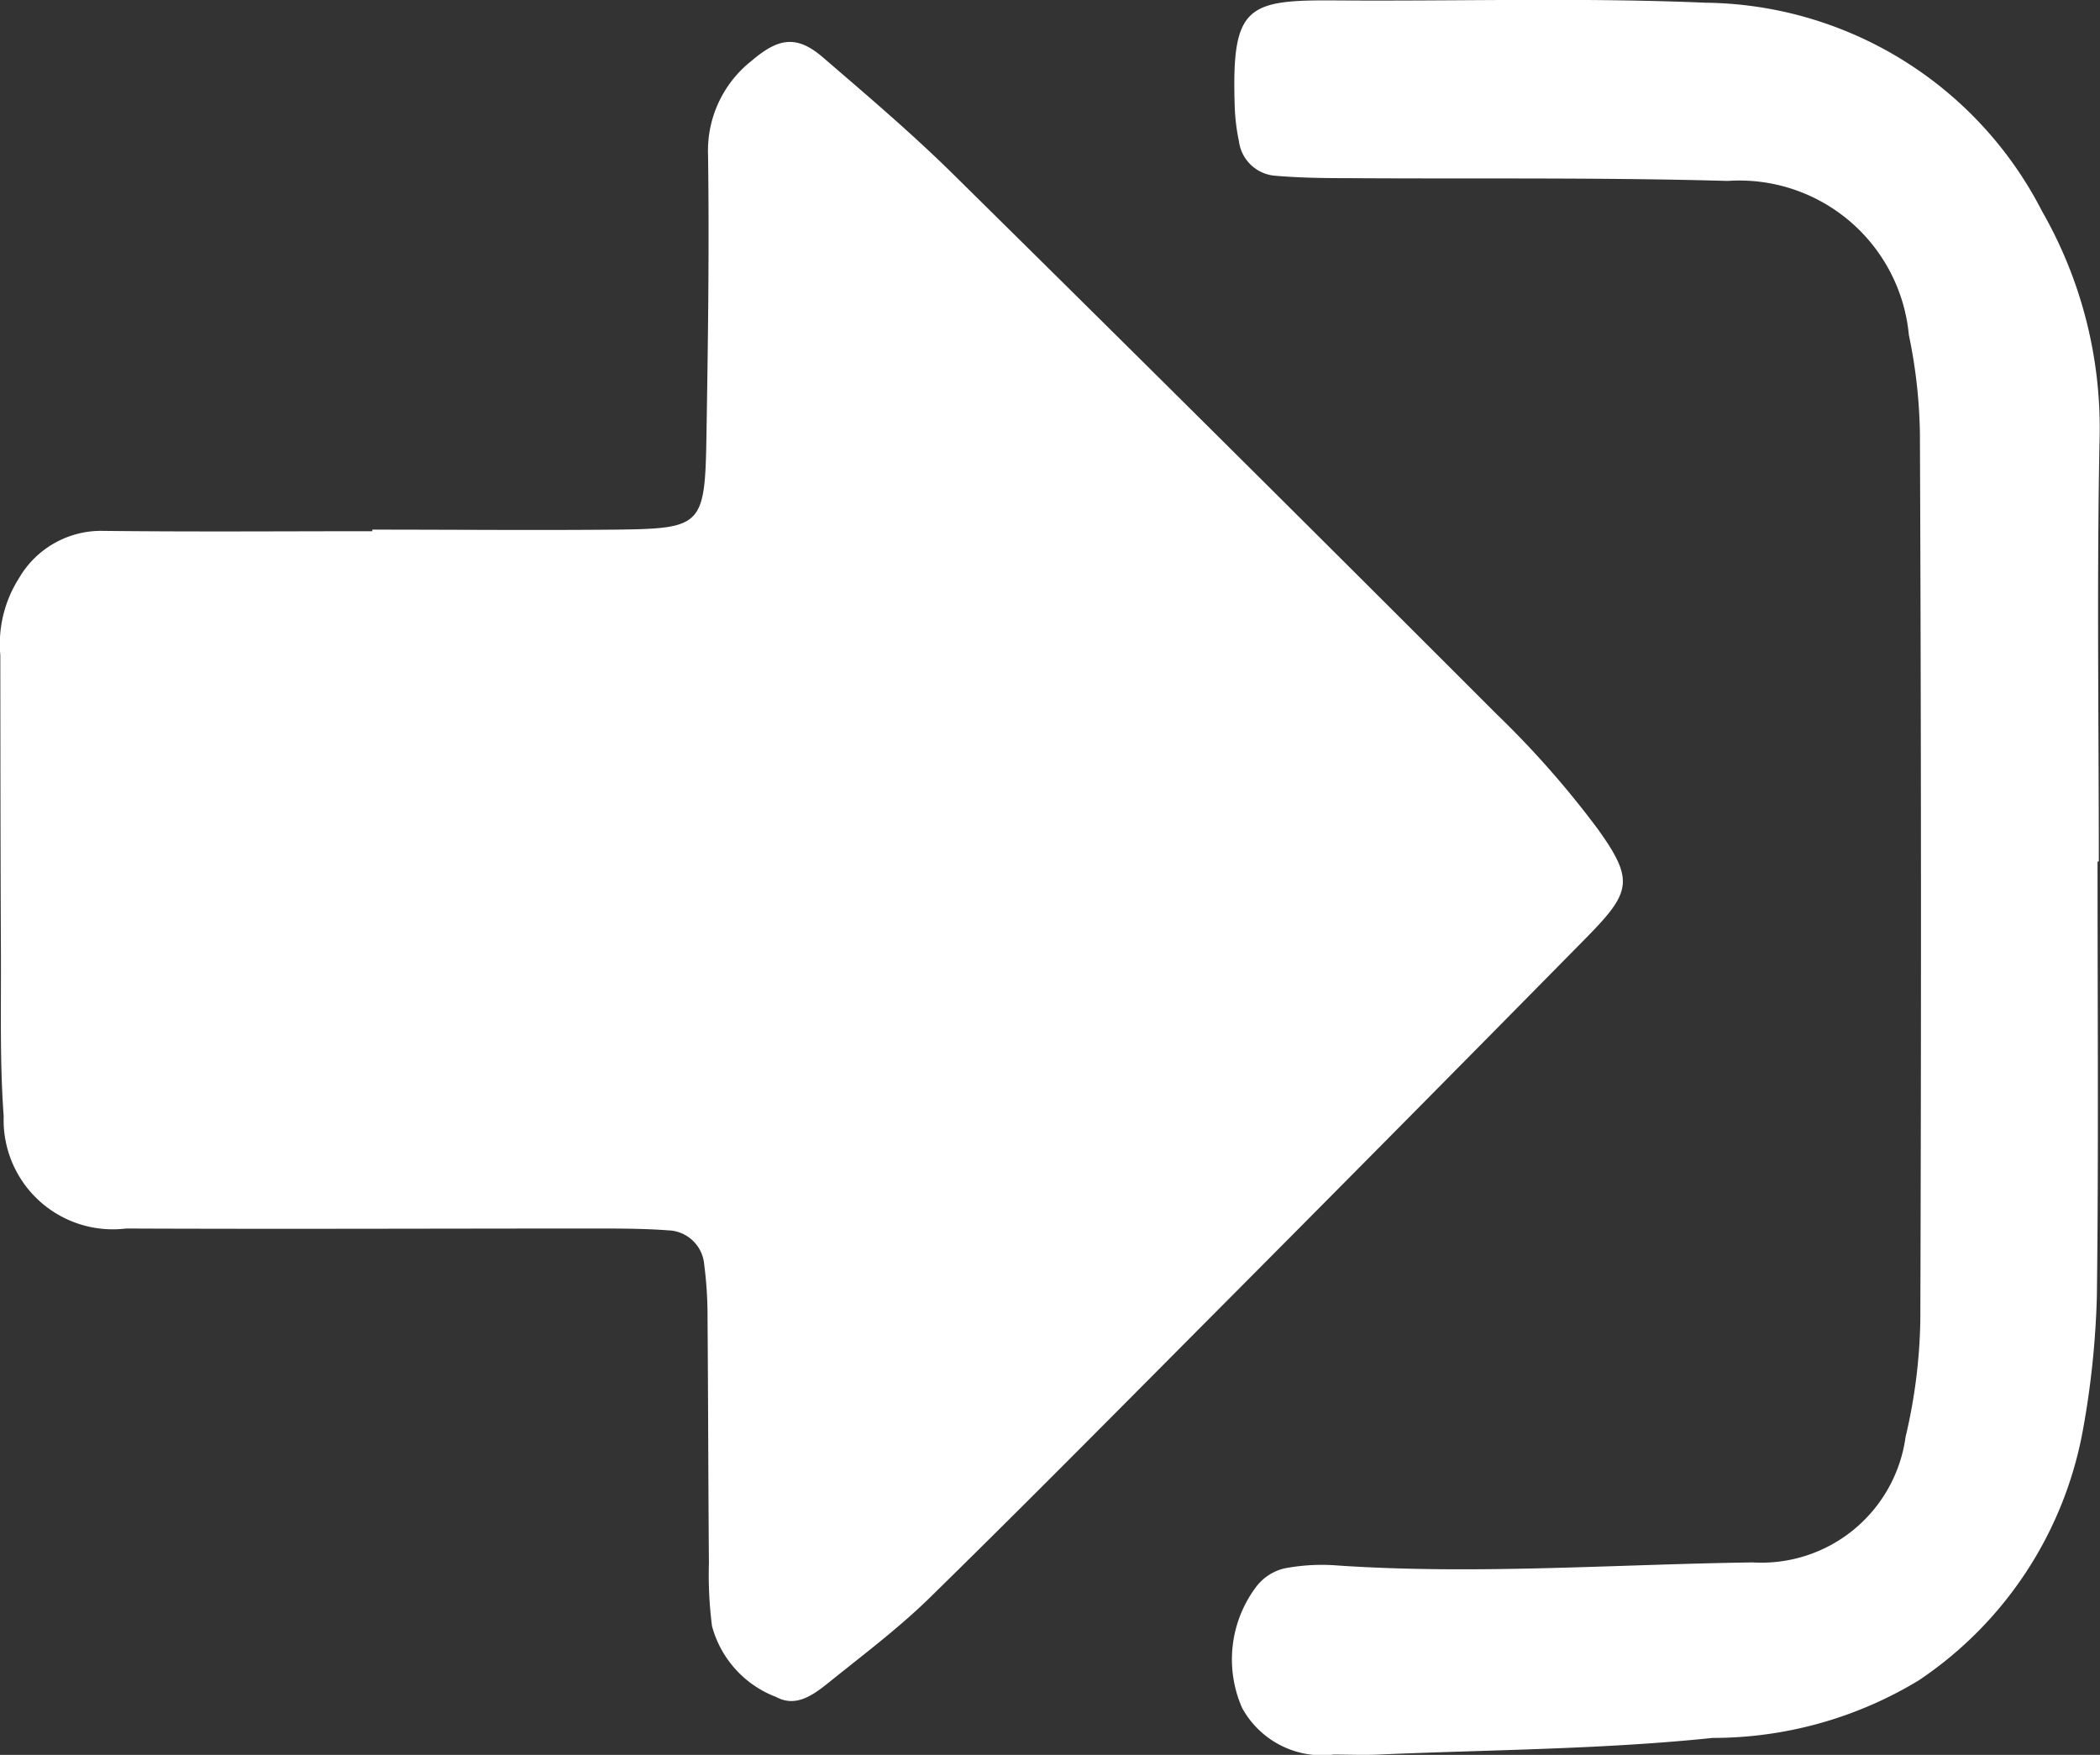
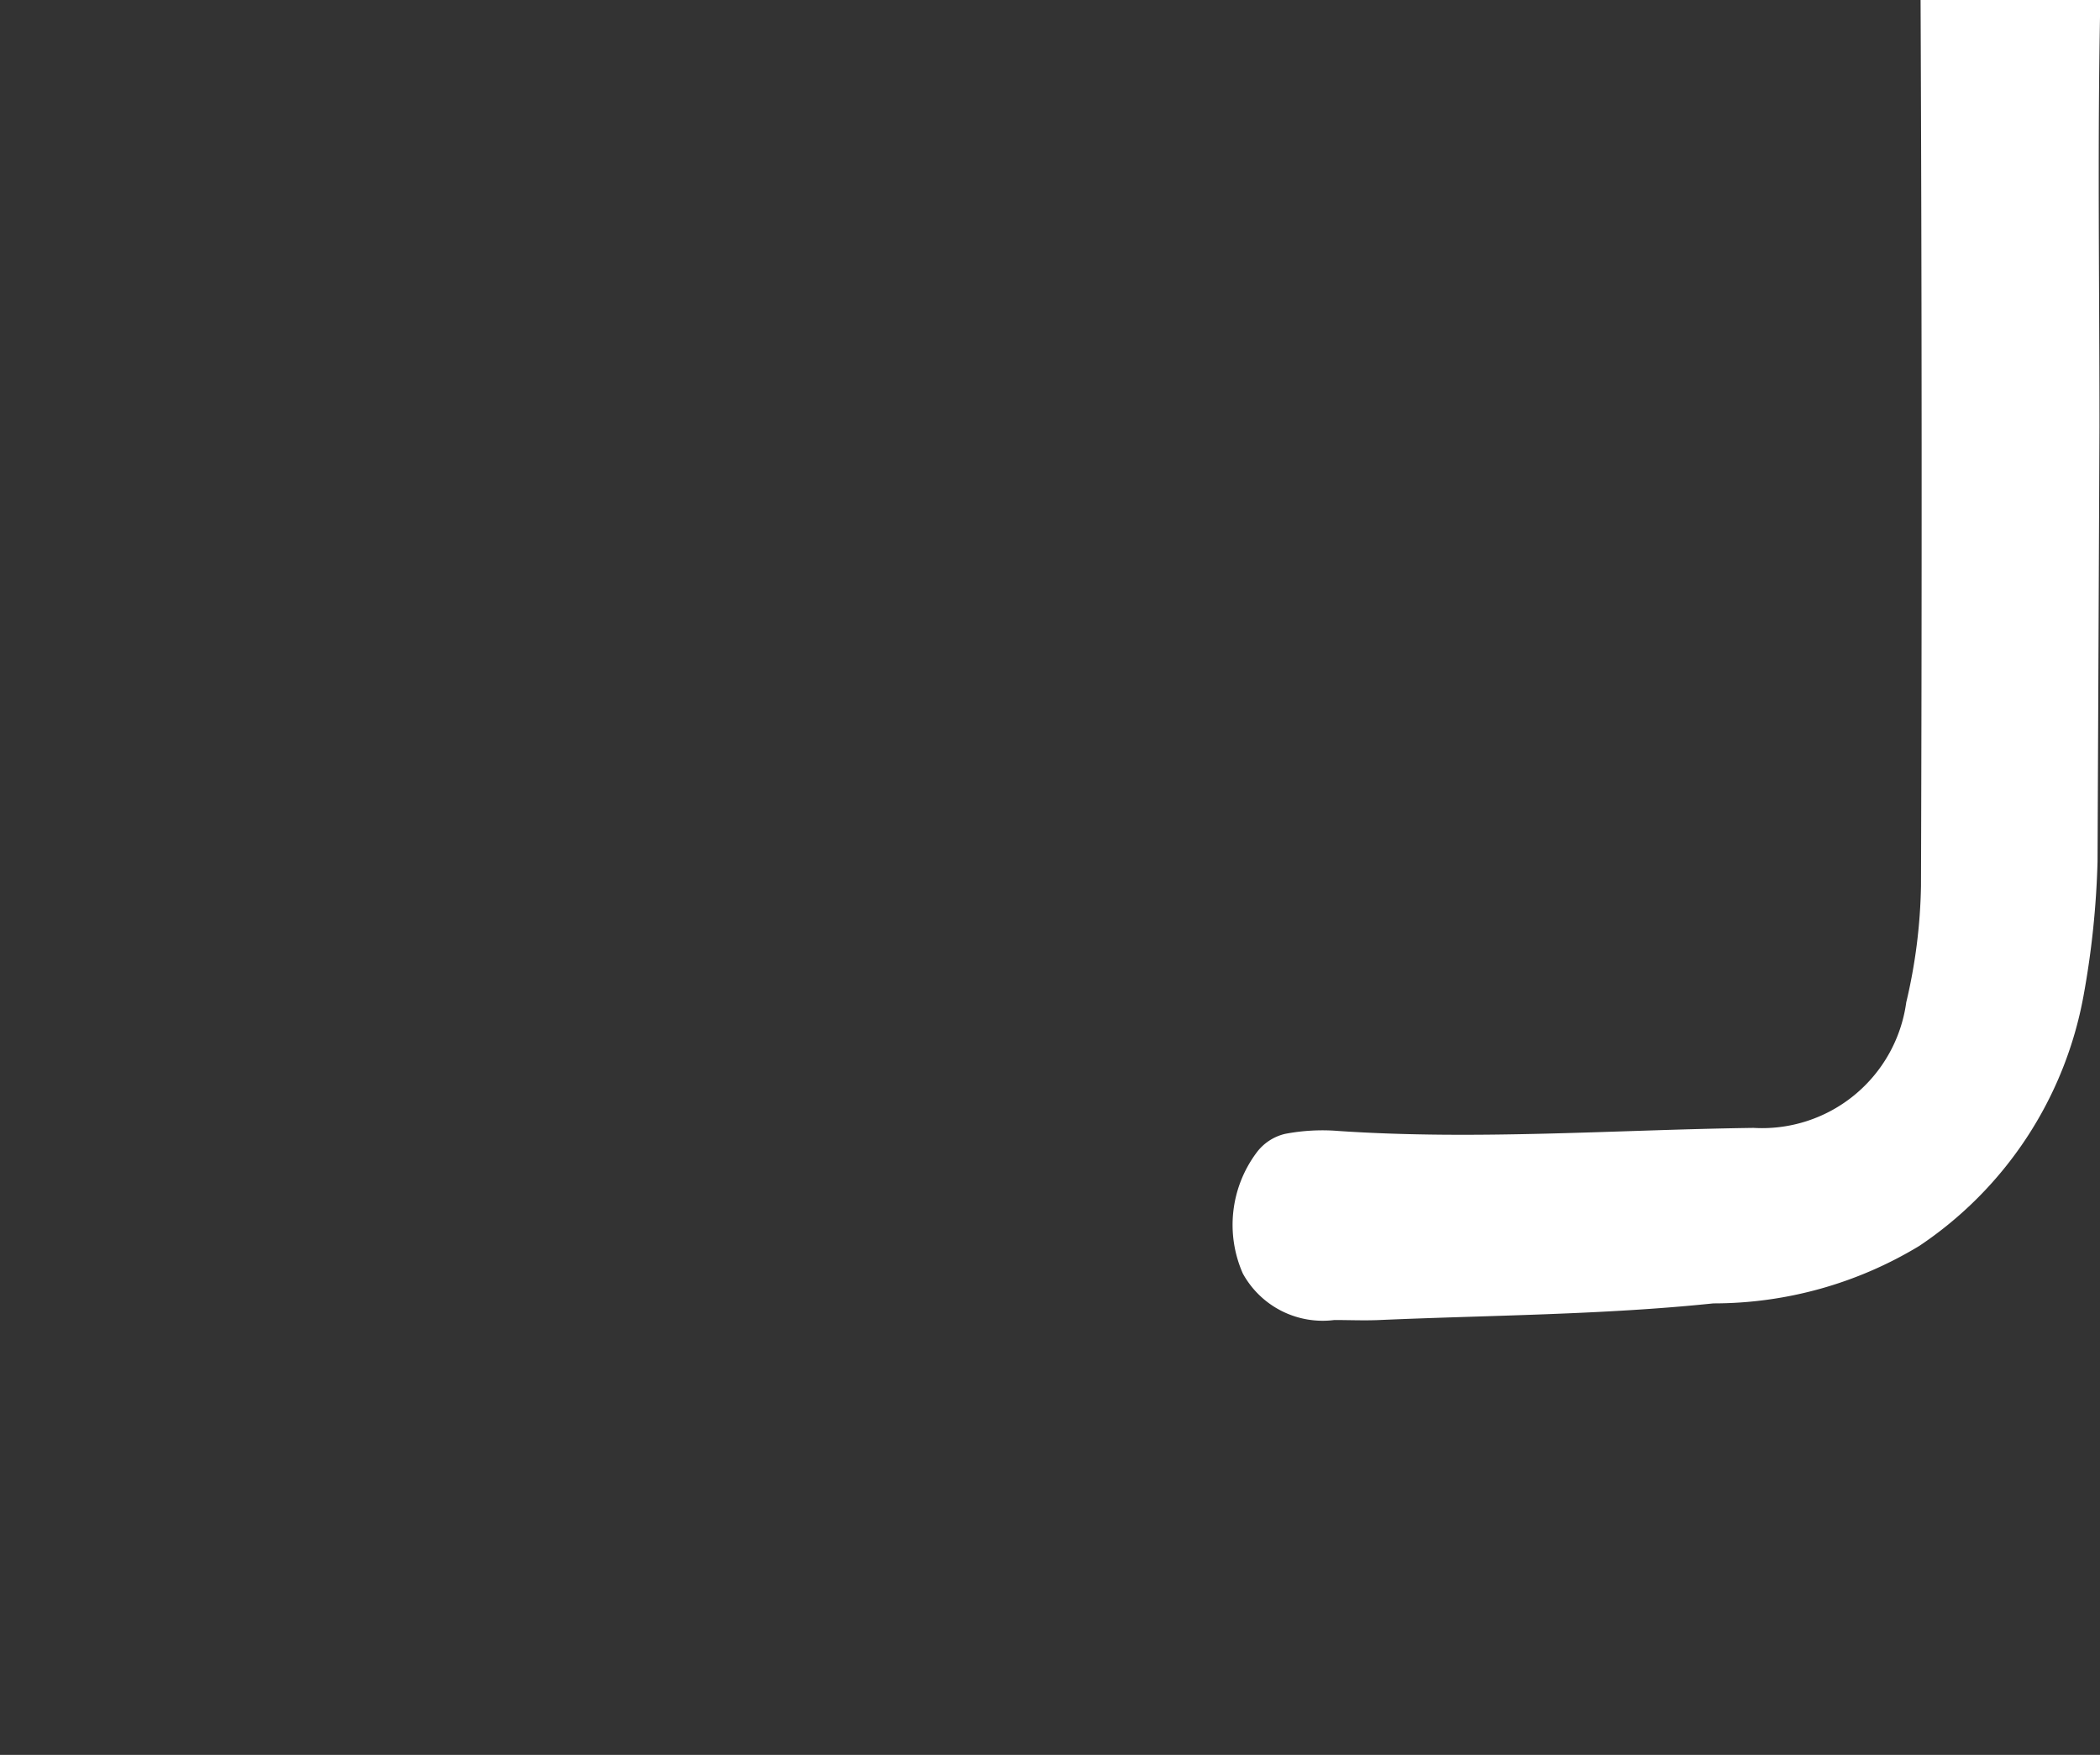
<svg xmlns="http://www.w3.org/2000/svg" width="41.036" height="34.288" viewBox="0 0 41.036 34.288">
  <rect x="0" y="0" width="41.036" height="34.288" fill="#333333" stroke="none" />
  <g id="组_24" data-name="组 24" transform="translate(-1174.654 -645.031)">
-     <path id="路径_6" data-name="路径 6" d="M1339.519,2572.2c1.59,0,3.18.015,4.77,0,1.683-.021,1.732-.073,1.761-1.843.03-1.826.056-3.653.031-5.479a2.233,2.233,0,0,1,.855-1.841c.531-.454.889-.5,1.4-.055.847.729,1.7,1.454,2.5,2.239q5.347,5.273,10.656,10.586a18.364,18.364,0,0,1,1.979,2.248c.71.992.649,1.228-.226,2.116q-3.781,3.84-7.584,7.659c-1.743,1.754-3.484,3.512-5.251,5.242-.586.573-1.245,1.072-1.886,1.586-.319.256-.688.581-1.11.351a2.05,2.05,0,0,1-1.256-1.387,7.921,7.921,0,0,1-.06-1.234c-.013-1.591-.014-3.182-.027-4.772a7.839,7.839,0,0,0-.065-1.056.728.728,0,0,0-.7-.669c-.469-.035-.941-.036-1.411-.036-3.062,0-6.124.013-9.186,0a2.134,2.134,0,0,1-2.392-2.192c-.077-1.056-.049-2.12-.054-3.18-.009-1.944-.01-3.888-.012-5.833a2.4,2.4,0,0,1,.371-1.511,1.856,1.856,0,0,1,1.6-.915c1.766.021,3.533.007,5.3.007Z" transform="translate(-157.591 -1916.821)" fill="#fff" />
-     <path id="路径_7" data-name="路径 7" d="M1485.064,2574.908c0,2.83.022,5.661-.013,8.49a17.047,17.047,0,0,1-.275,2.629,7.5,7.5,0,0,1-3.208,4.881,7.759,7.759,0,0,1-4.025,1.123c-2.162.225-4.348.23-6.523.325-.294.013-.589,0-.884,0a1.781,1.781,0,0,1-1.787-.909,2.358,2.358,0,0,1,.263-2.354.971.971,0,0,1,.562-.374,3.891,3.891,0,0,1,1.054-.056c2.7.181,5.4-.024,8.1-.061a2.844,2.844,0,0,0,2.985-2.453,10.587,10.587,0,0,0,.288-2.27q.029-8.667-.008-17.335a10.084,10.084,0,0,0-.216-1.924,3.328,3.328,0,0,0-3.542-3.01c-2.473-.07-4.95-.038-7.425-.054-.471,0-.943-.007-1.411-.047a.775.775,0,0,1-.713-.674,3.908,3.908,0,0,1-.083-.7c-.061-1.938.234-2.064,1.954-2.052,2.416.018,4.835-.058,7.247.045a7.481,7.481,0,0,1,6.575,4.073,8.514,8.514,0,0,1,1.126,4.392c-.057,2.77-.016,5.542-.016,8.314Z" transform="translate(-269.422 -1913.044)" fill="#fff" />
+     <path id="路径_7" data-name="路径 7" d="M1485.064,2574.908a17.047,17.047,0,0,1-.275,2.629,7.5,7.5,0,0,1-3.208,4.881,7.759,7.759,0,0,1-4.025,1.123c-2.162.225-4.348.23-6.523.325-.294.013-.589,0-.884,0a1.781,1.781,0,0,1-1.787-.909,2.358,2.358,0,0,1,.263-2.354.971.971,0,0,1,.562-.374,3.891,3.891,0,0,1,1.054-.056c2.7.181,5.4-.024,8.1-.061a2.844,2.844,0,0,0,2.985-2.453,10.587,10.587,0,0,0,.288-2.27q.029-8.667-.008-17.335a10.084,10.084,0,0,0-.216-1.924,3.328,3.328,0,0,0-3.542-3.01c-2.473-.07-4.95-.038-7.425-.054-.471,0-.943-.007-1.411-.047a.775.775,0,0,1-.713-.674,3.908,3.908,0,0,1-.083-.7c-.061-1.938.234-2.064,1.954-2.052,2.416.018,4.835-.058,7.247.045a7.481,7.481,0,0,1,6.575,4.073,8.514,8.514,0,0,1,1.126,4.392c-.057,2.77-.016,5.542-.016,8.314Z" transform="translate(-269.422 -1913.044)" fill="#fff" />
  </g>
</svg>